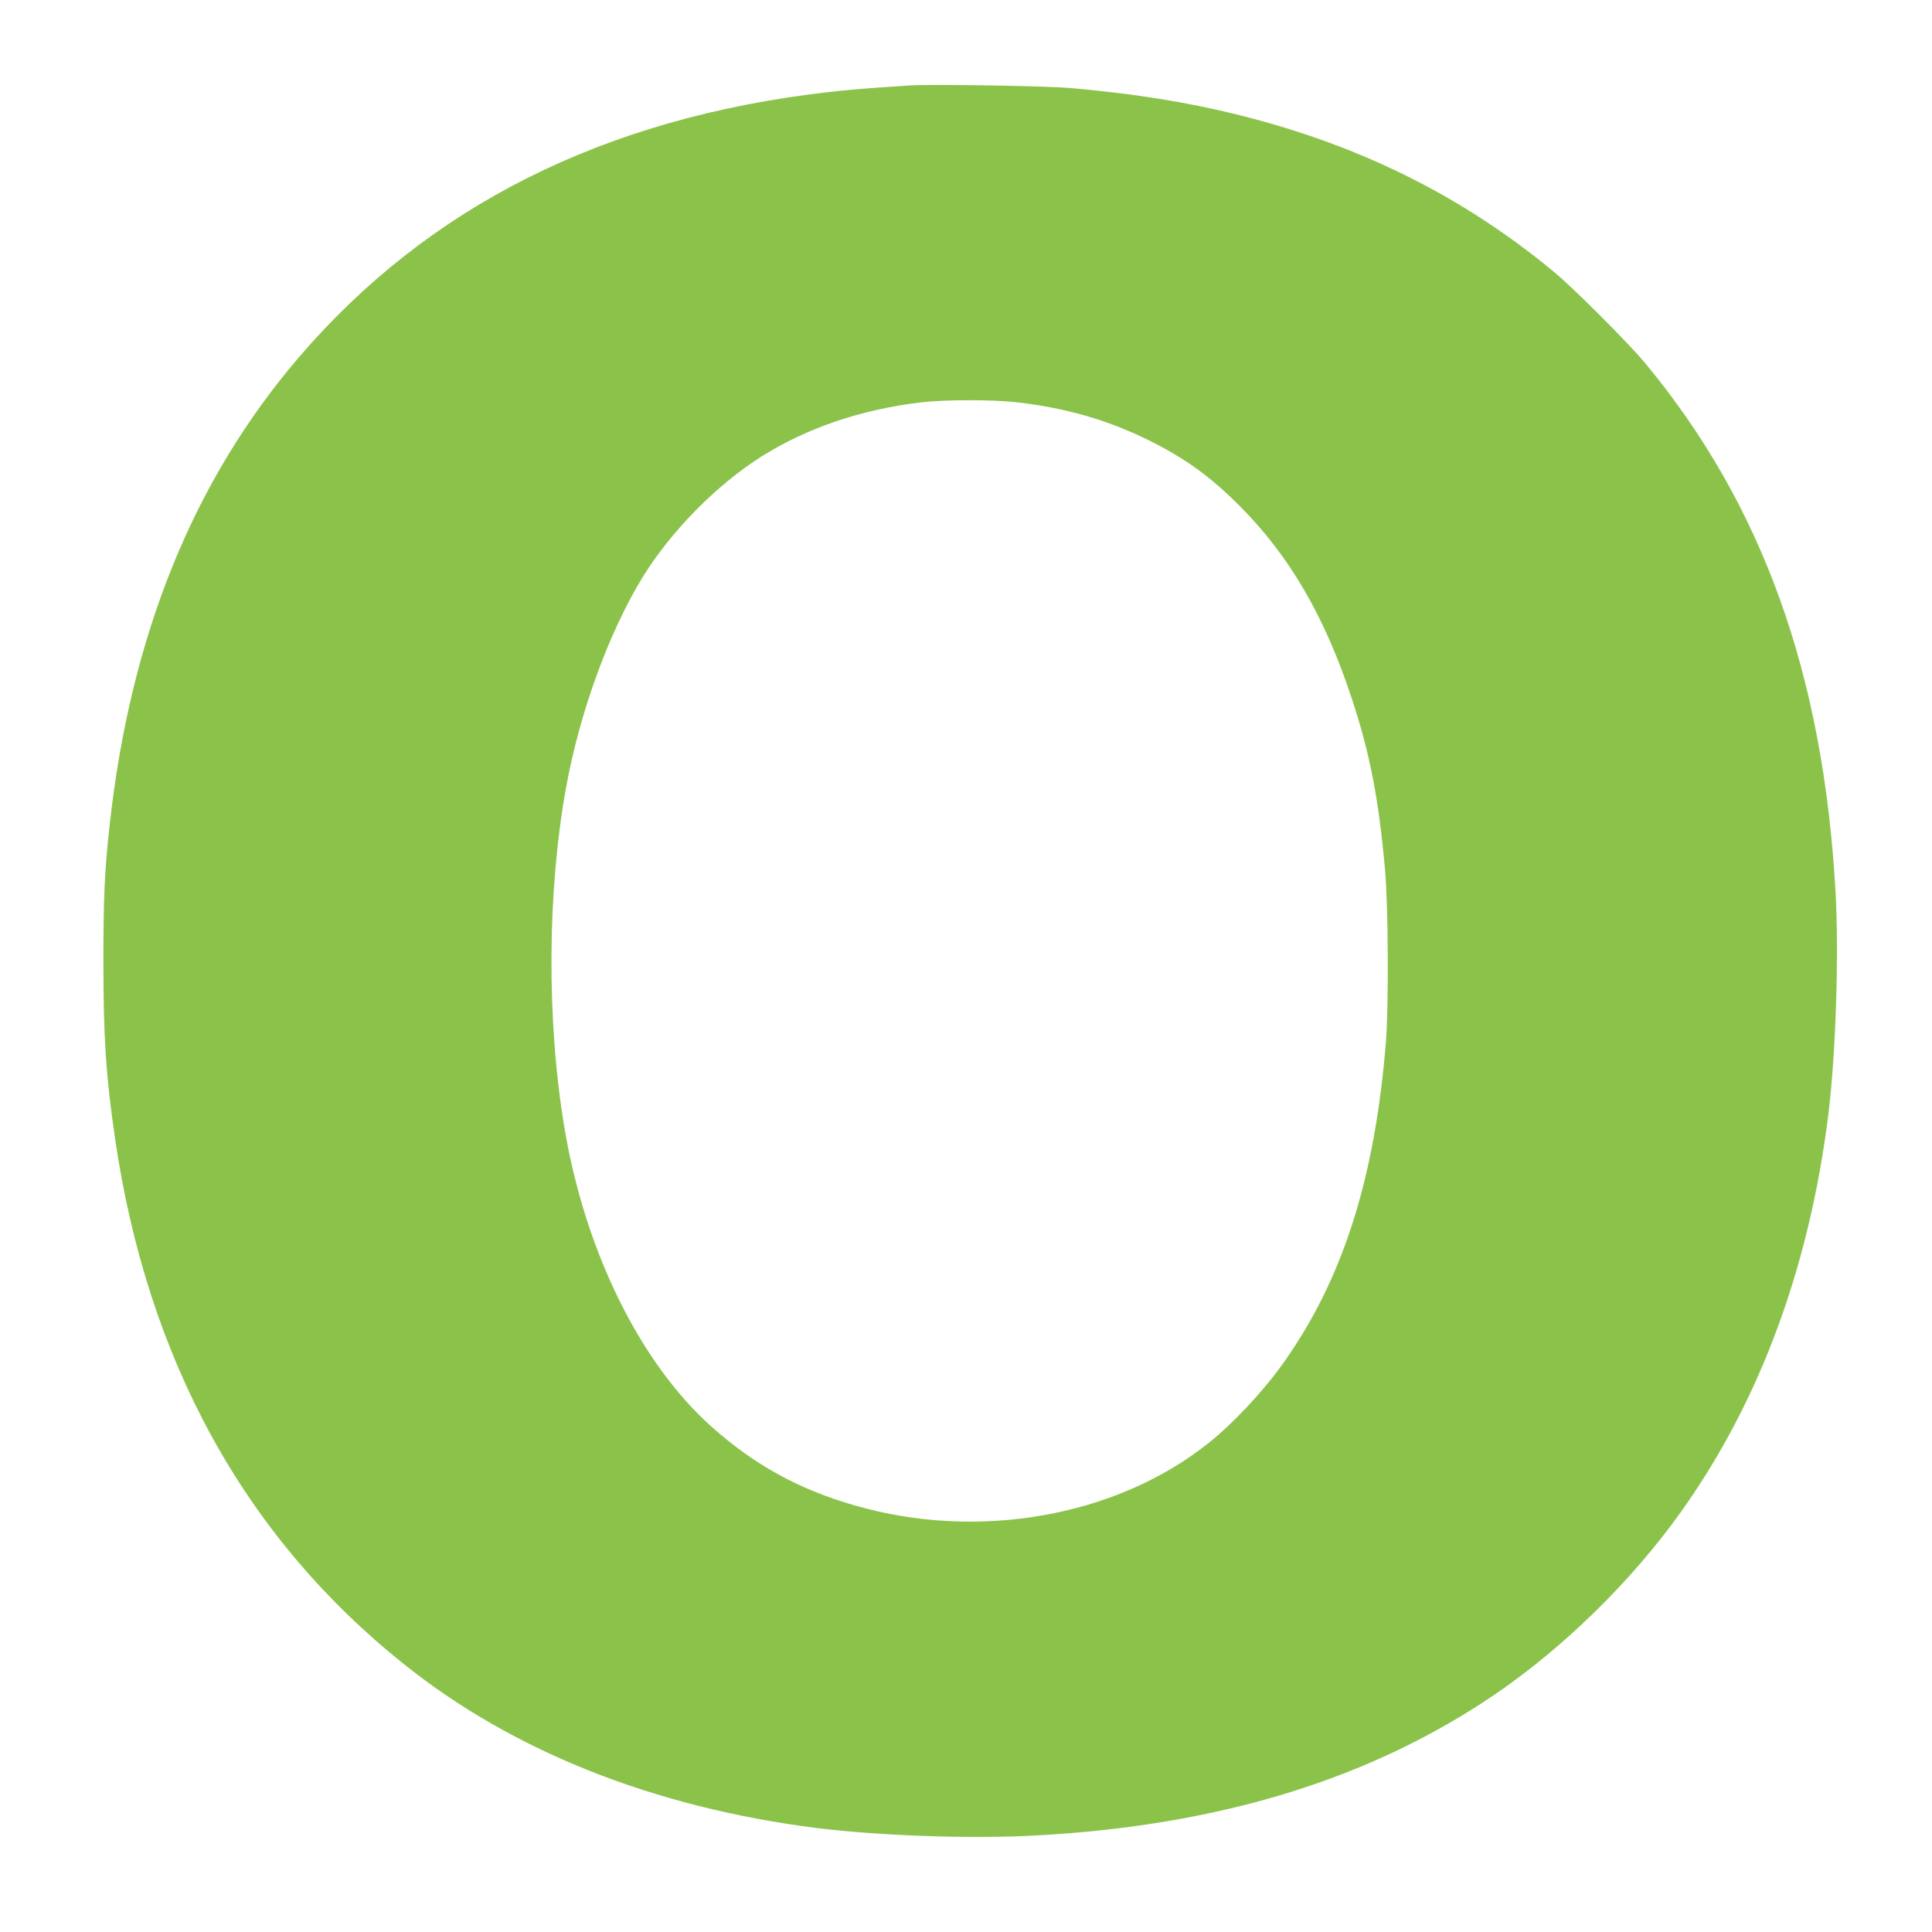
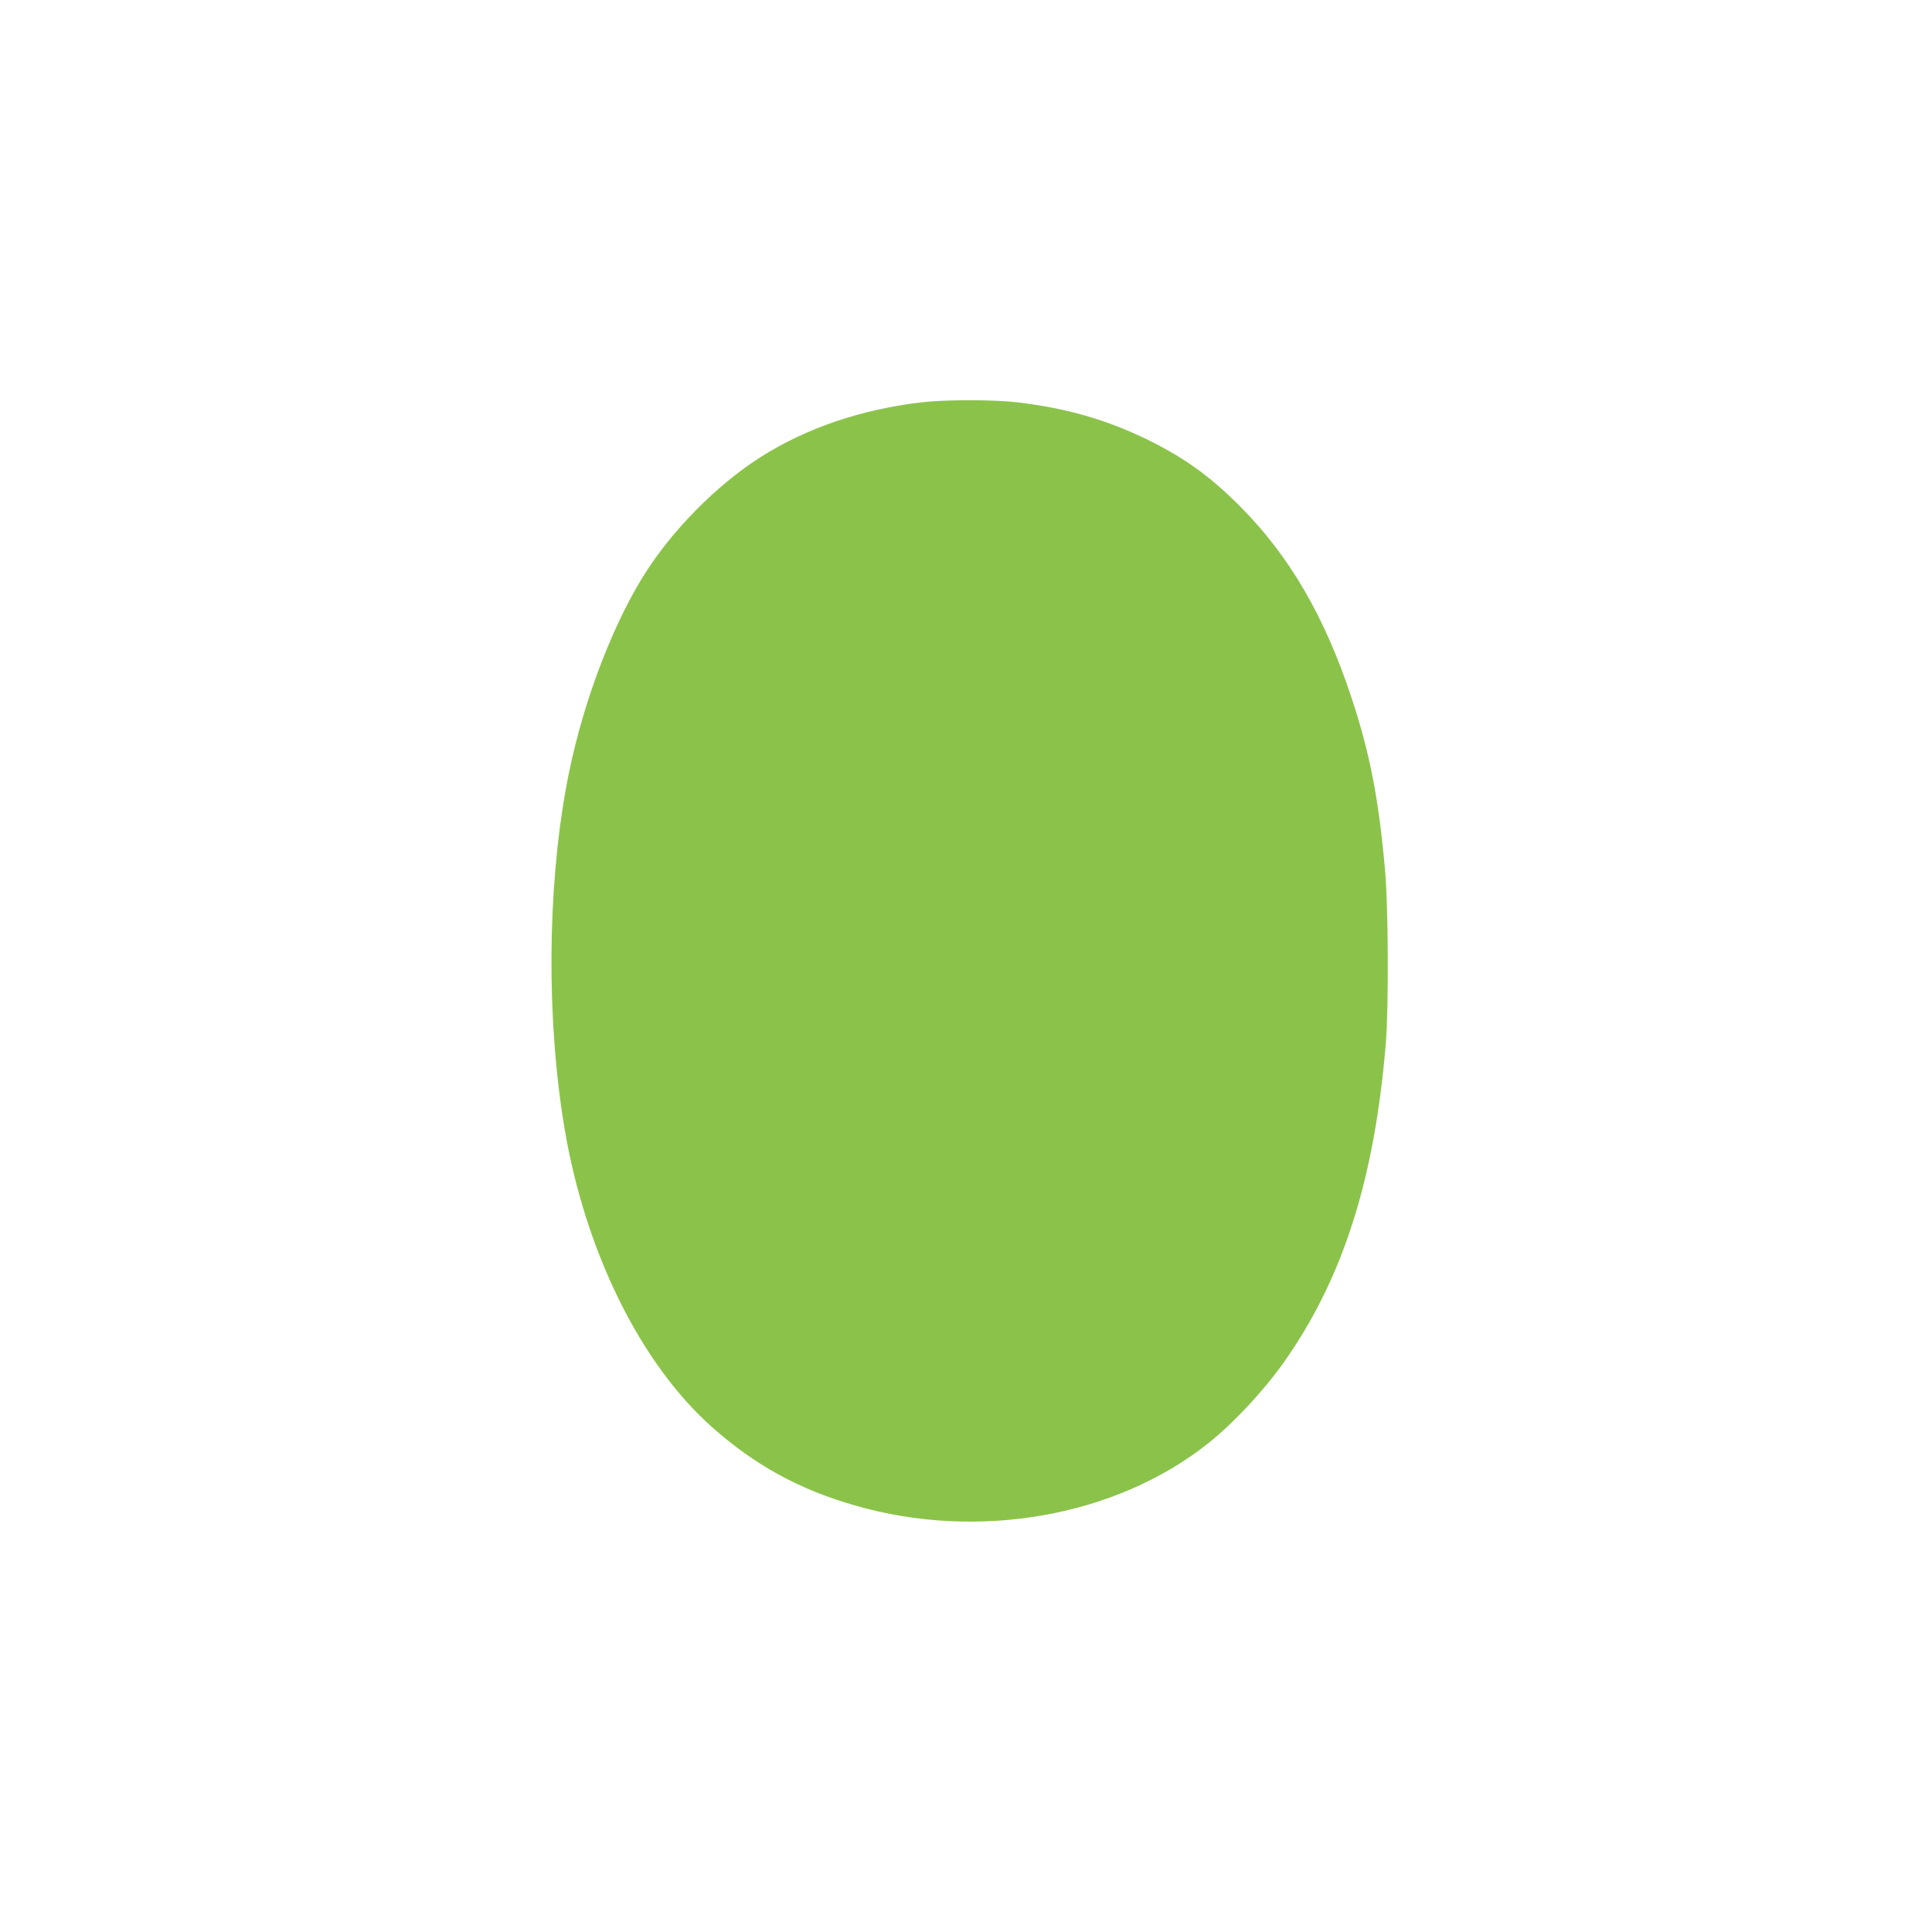
<svg xmlns="http://www.w3.org/2000/svg" version="1.0" width="1280pt" height="1280pt" viewBox="0 0 1280 1280" preserveAspectRatio="xMidYMid meet">
  <g transform="translate(0,1280) scale(0.1,-0.1)" fill="#8bc34a" stroke="none">
-     <path d="M6030 12234 c-297 -19 -399 -28 -550 -45 -1478 -171 -2640 -754 -3498 -1754 -702 -818 -1119 -1849 -1256 -3105 -33 -299 -41 -473 -41 -900 0 -504 17 -758 76 -1165 214 -1473 858 -2647 1917 -3492 719 -575 1652 -946 2724 -1083 412 -52 1023 -74 1453 -51 1180 63 2151 351 2965 879 457 296 912 724 1252 1177 560 747 913 1674 1043 2735 48 400 69 1049 46 1460 -81 1446 -485 2568 -1262 3505 -107 129 -475 498 -604 604 -642 532 -1372 882 -2244 1076 -290 64 -584 108 -951 141 -164 15 -925 27 -1070 18z m705 -2099 c328 -38 598 -116 870 -249 242 -119 413 -242 610 -440 328 -329 562 -731 740 -1271 120 -362 179 -665 221 -1135 22 -243 25 -902 6 -1145 -74 -905 -284 -1565 -675 -2119 -136 -192 -334 -404 -502 -538 -612 -487 -1526 -648 -2341 -412 -371 106 -666 269 -949 521 -474 423 -838 1163 -975 1978 -119 709 -115 1569 11 2260 90 496 282 1022 503 1385 188 307 491 616 792 806 300 189 660 311 1054 358 159 19 476 19 635 1z" />
+     <path d="M6030 12234 z m705 -2099 c328 -38 598 -116 870 -249 242 -119 413 -242 610 -440 328 -329 562 -731 740 -1271 120 -362 179 -665 221 -1135 22 -243 25 -902 6 -1145 -74 -905 -284 -1565 -675 -2119 -136 -192 -334 -404 -502 -538 -612 -487 -1526 -648 -2341 -412 -371 106 -666 269 -949 521 -474 423 -838 1163 -975 1978 -119 709 -115 1569 11 2260 90 496 282 1022 503 1385 188 307 491 616 792 806 300 189 660 311 1054 358 159 19 476 19 635 1z" />
  </g>
</svg>